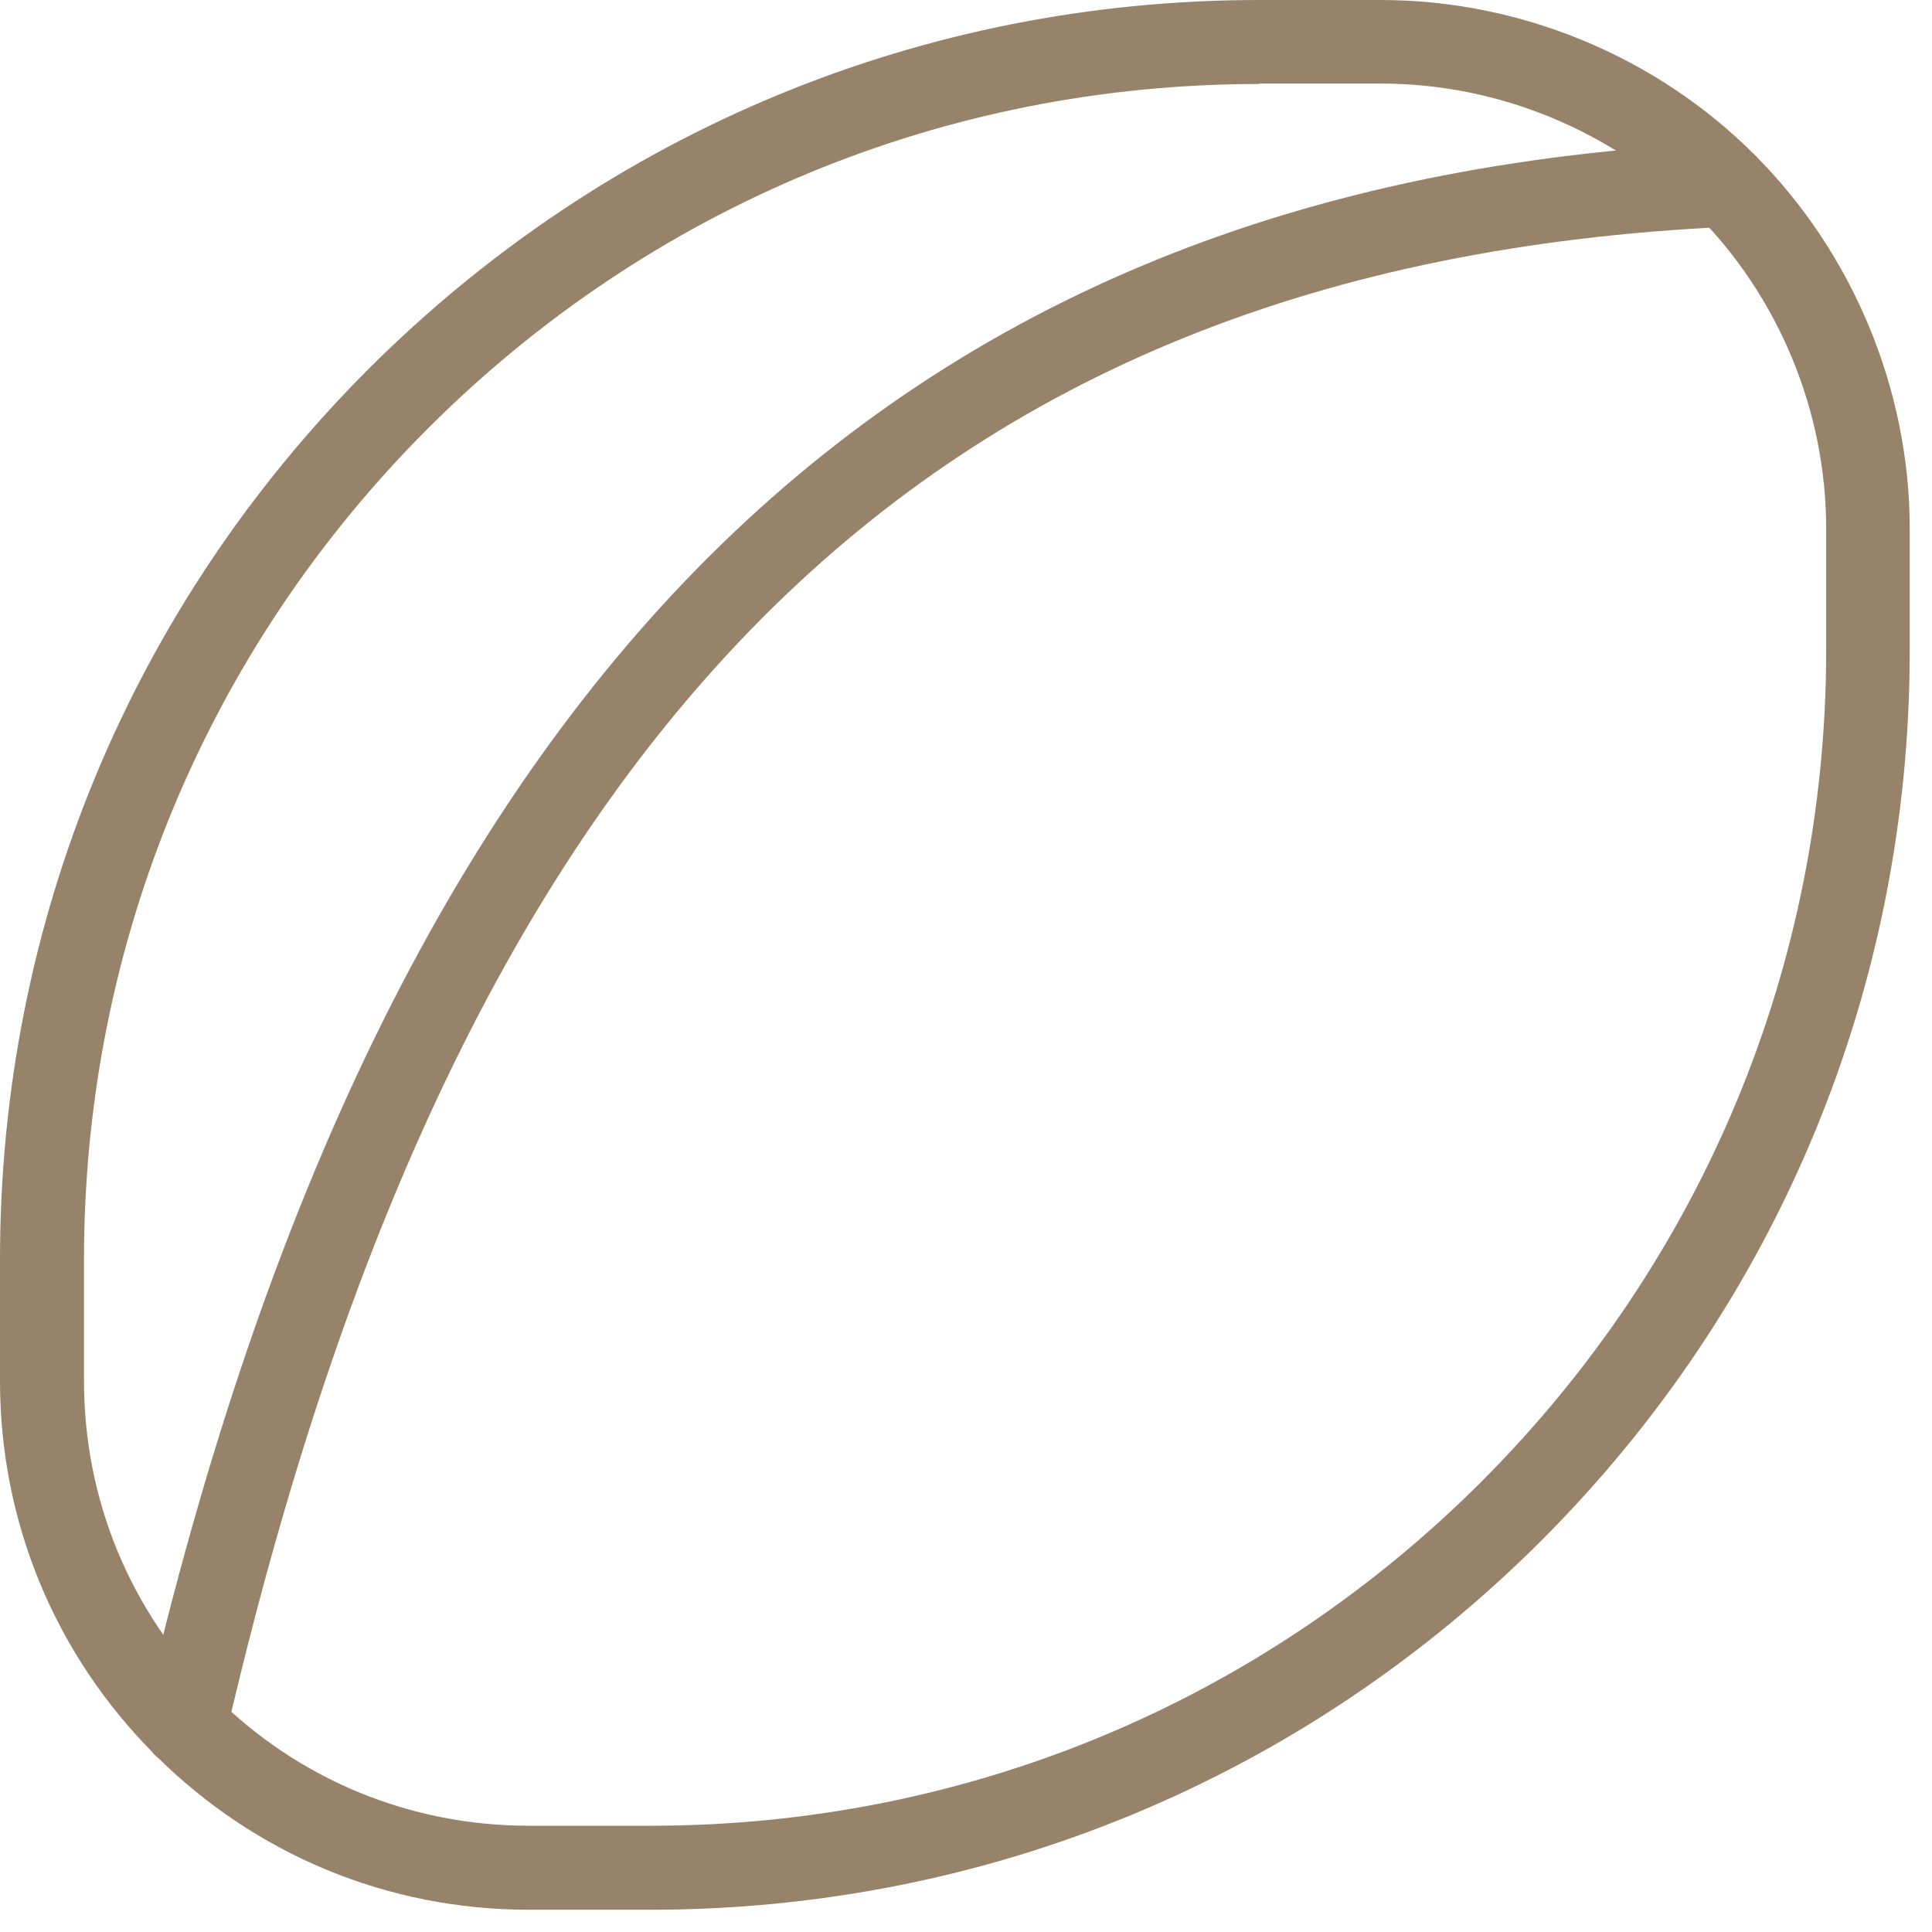
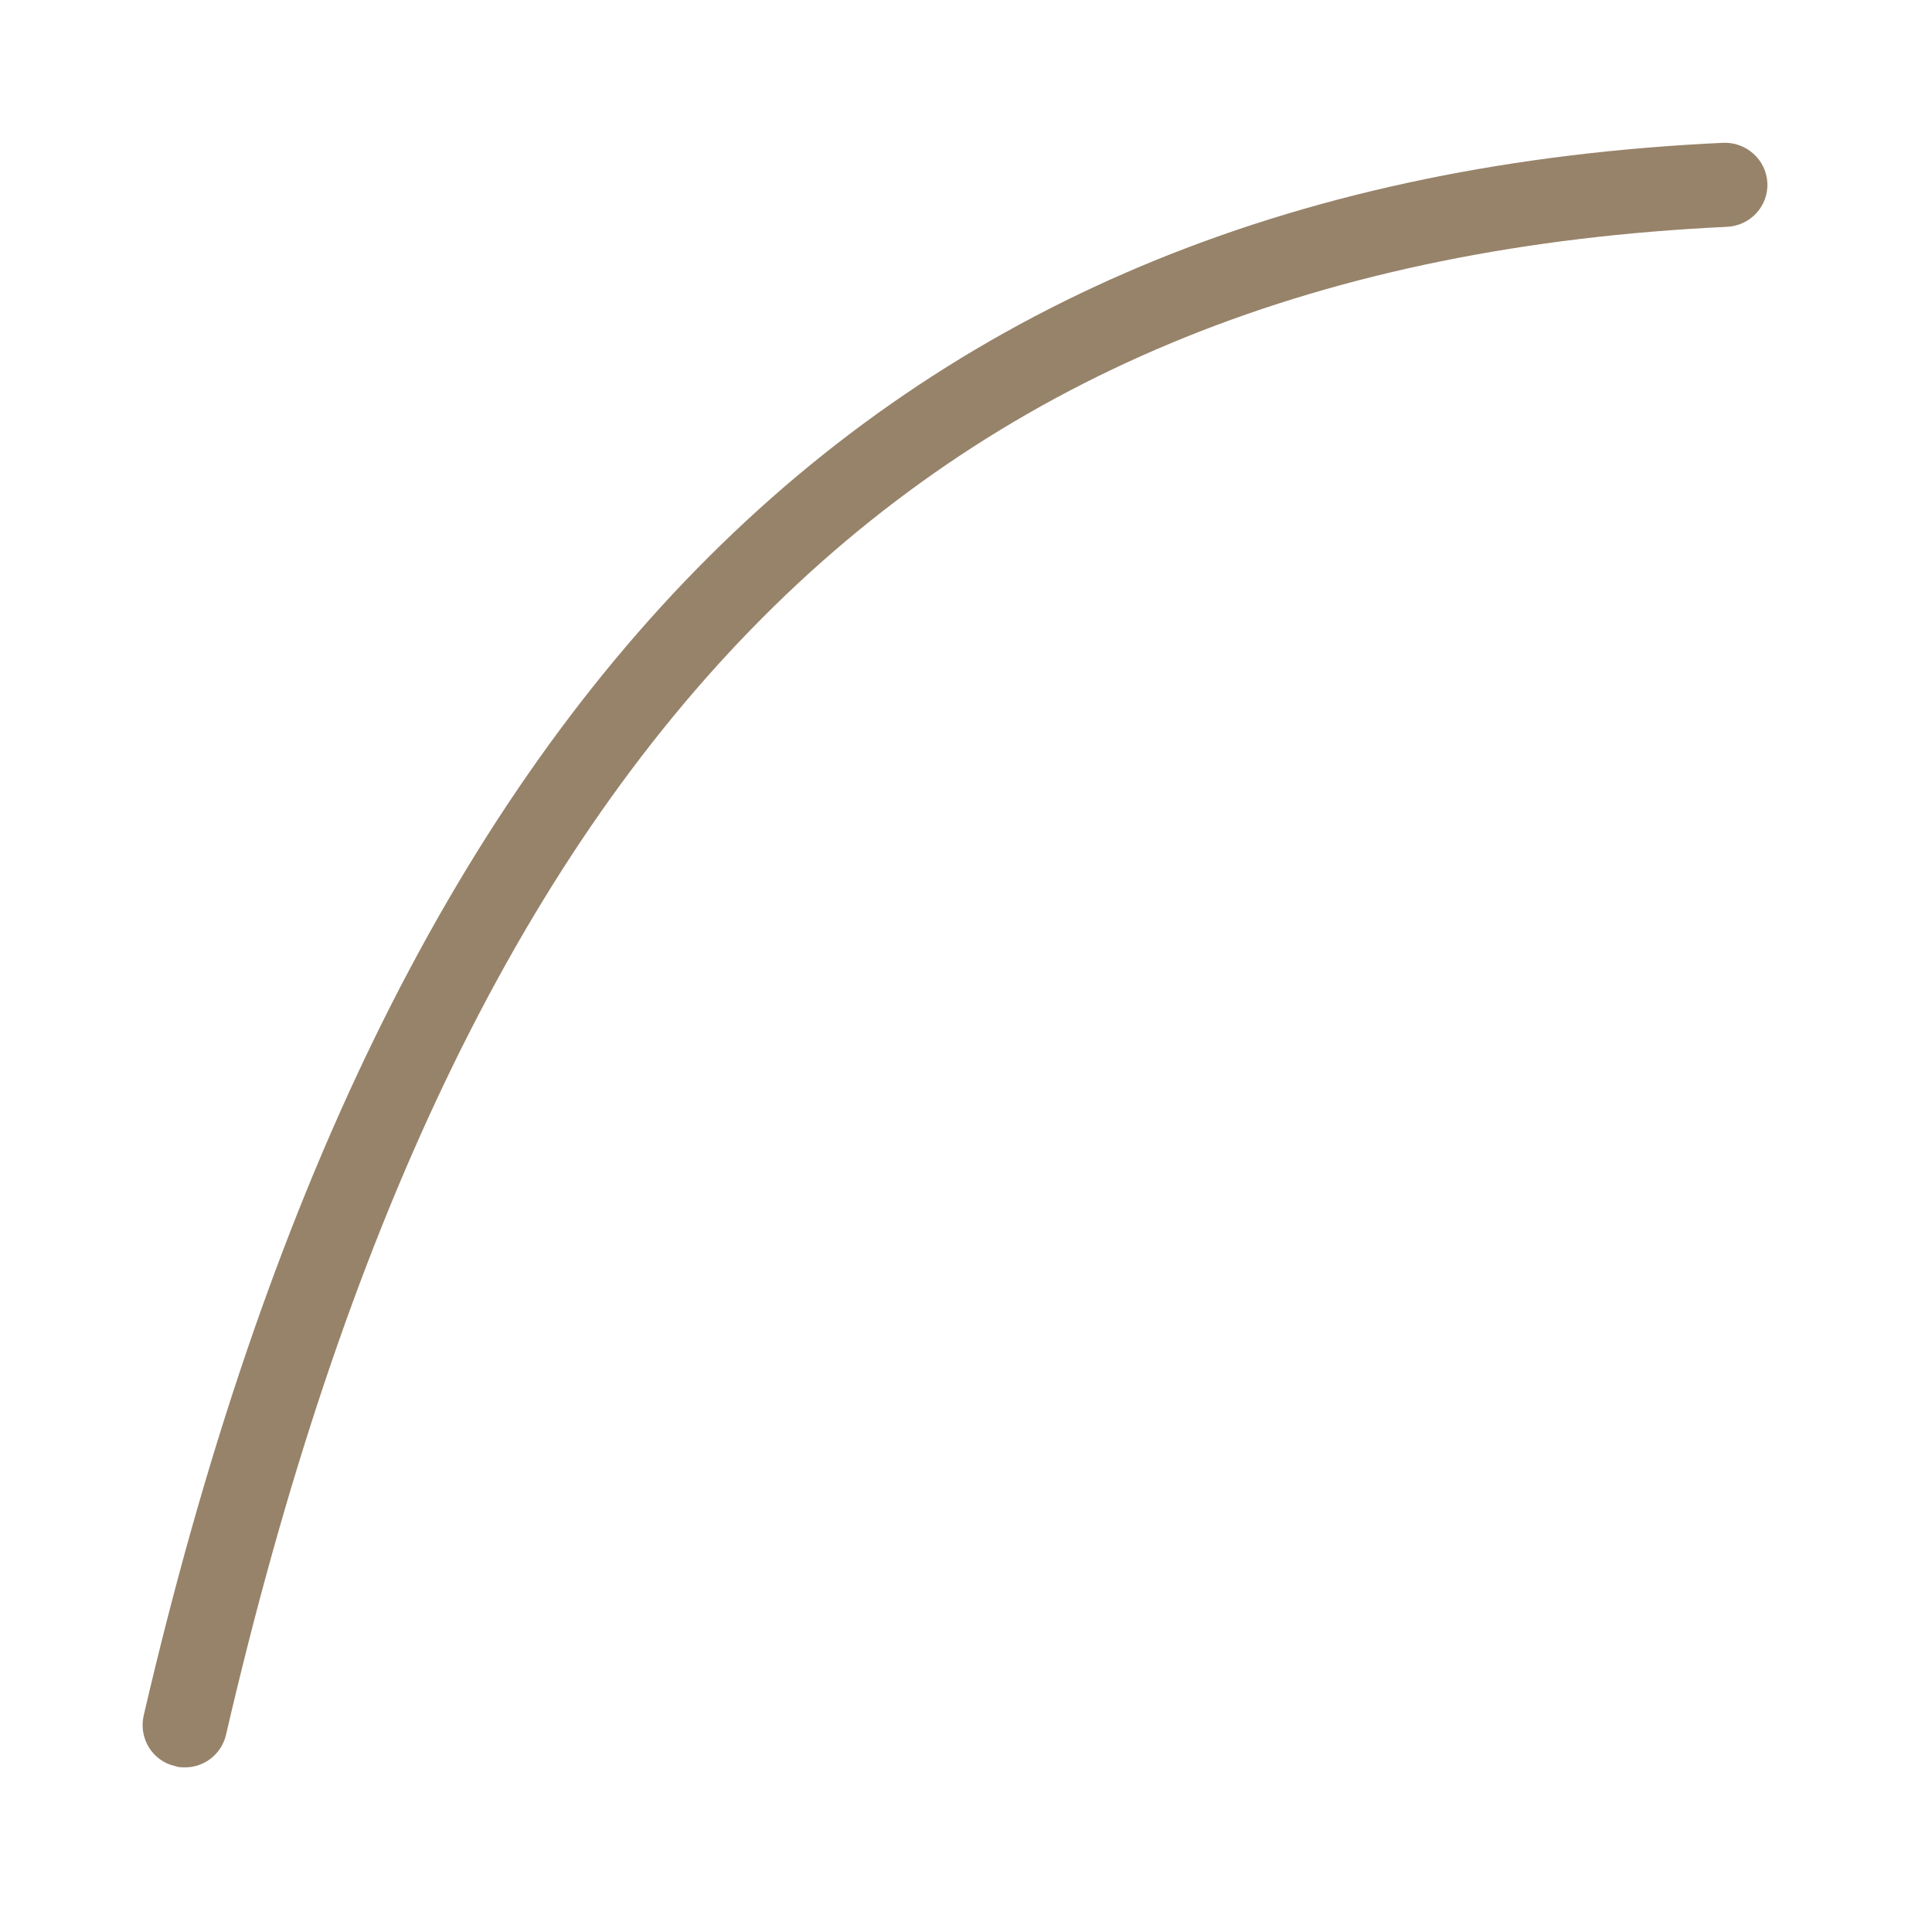
<svg xmlns="http://www.w3.org/2000/svg" width="46" height="46" viewBox="0 0 46 46" fill="none">
  <g clip-path="url(#clip0_185_540)">
-     <path d="M15.49 45.47H12.59C9.23 45.47 6.07 44.16 3.69 41.78C1.31 39.4 0 36.24 0 32.88V29.98C0 21.97 3.12 14.44 8.78 8.78C14.45 3.12 21.98 0 29.98 0H32.88C36.19 0 39.44 1.34 41.78 3.69C44.12 6.03 45.47 9.28 45.47 12.59V15.49C45.47 23.5 42.35 31.03 36.69 36.69C31.02 42.35 23.49 45.47 15.49 45.47ZM29.98 2C22.51 2 15.48 4.91 10.19 10.2C4.91 15.48 2 22.51 2 29.98V32.88C2 35.71 3.1 38.37 5.1 40.37C7.1 42.37 9.76 43.47 12.59 43.47H15.49C22.96 43.47 29.99 40.56 35.28 35.27C40.56 29.98 43.48 22.96 43.48 15.48V12.58C43.48 9.79 42.35 7.06 40.38 5.09C38.41 3.12 35.68 1.99 32.89 1.99H29.99L29.98 2Z" fill="#97836A" />
    <path d="M4.4 42.08C4.32 42.08 4.25 42.08 4.17 42.05C3.63 41.93 3.3 41.39 3.42 40.85C9.14 16.23 21.09 4.33 41.03 3.4C41.58 3.38 42.05 3.8 42.08 4.35C42.11 4.9 41.68 5.37 41.13 5.4C21.96 6.3 10.93 17.37 5.38 41.31C5.27 41.77 4.86 42.08 4.41 42.08H4.4Z" fill="#97836A" />
  </g>
  <defs>
    <clipPath id="clip0_185_540">
      <rect width="45.47" height="45.47" fill="white" />
    </clipPath>
  </defs>
</svg>